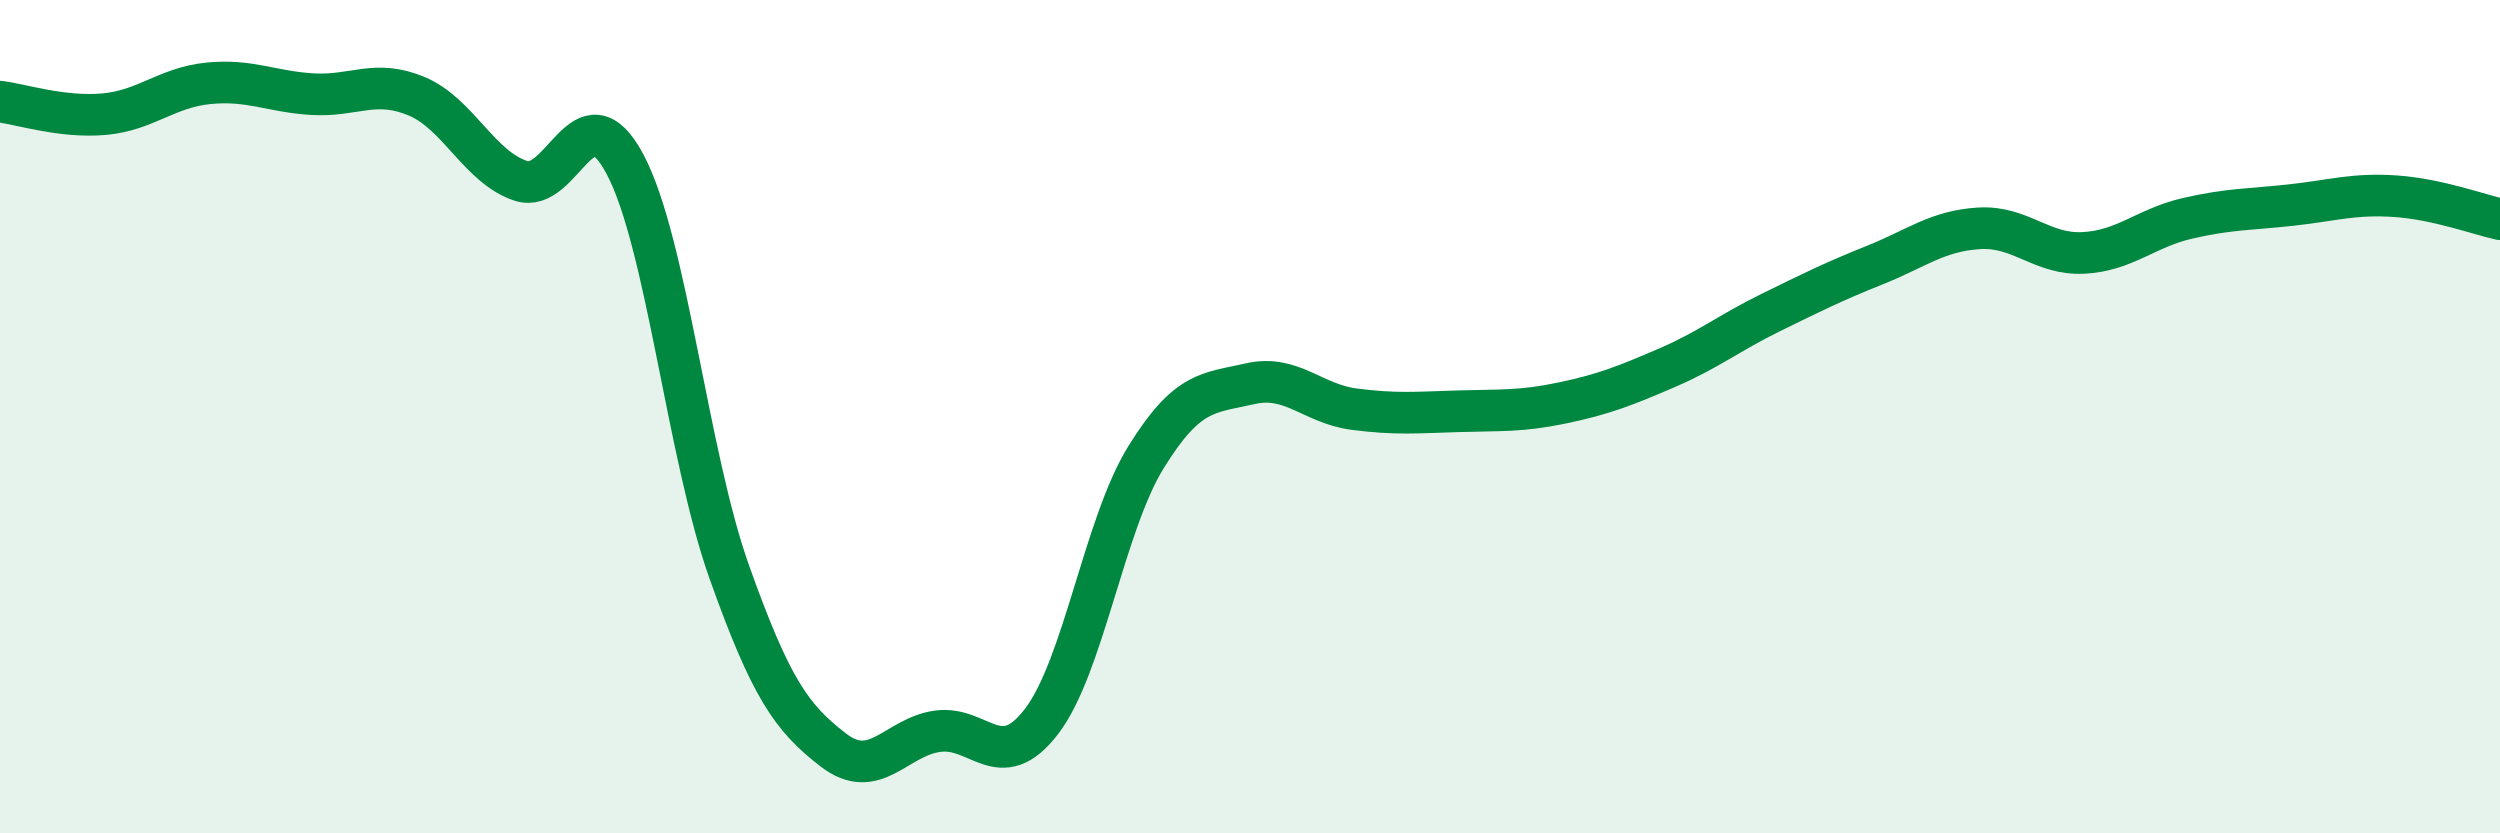
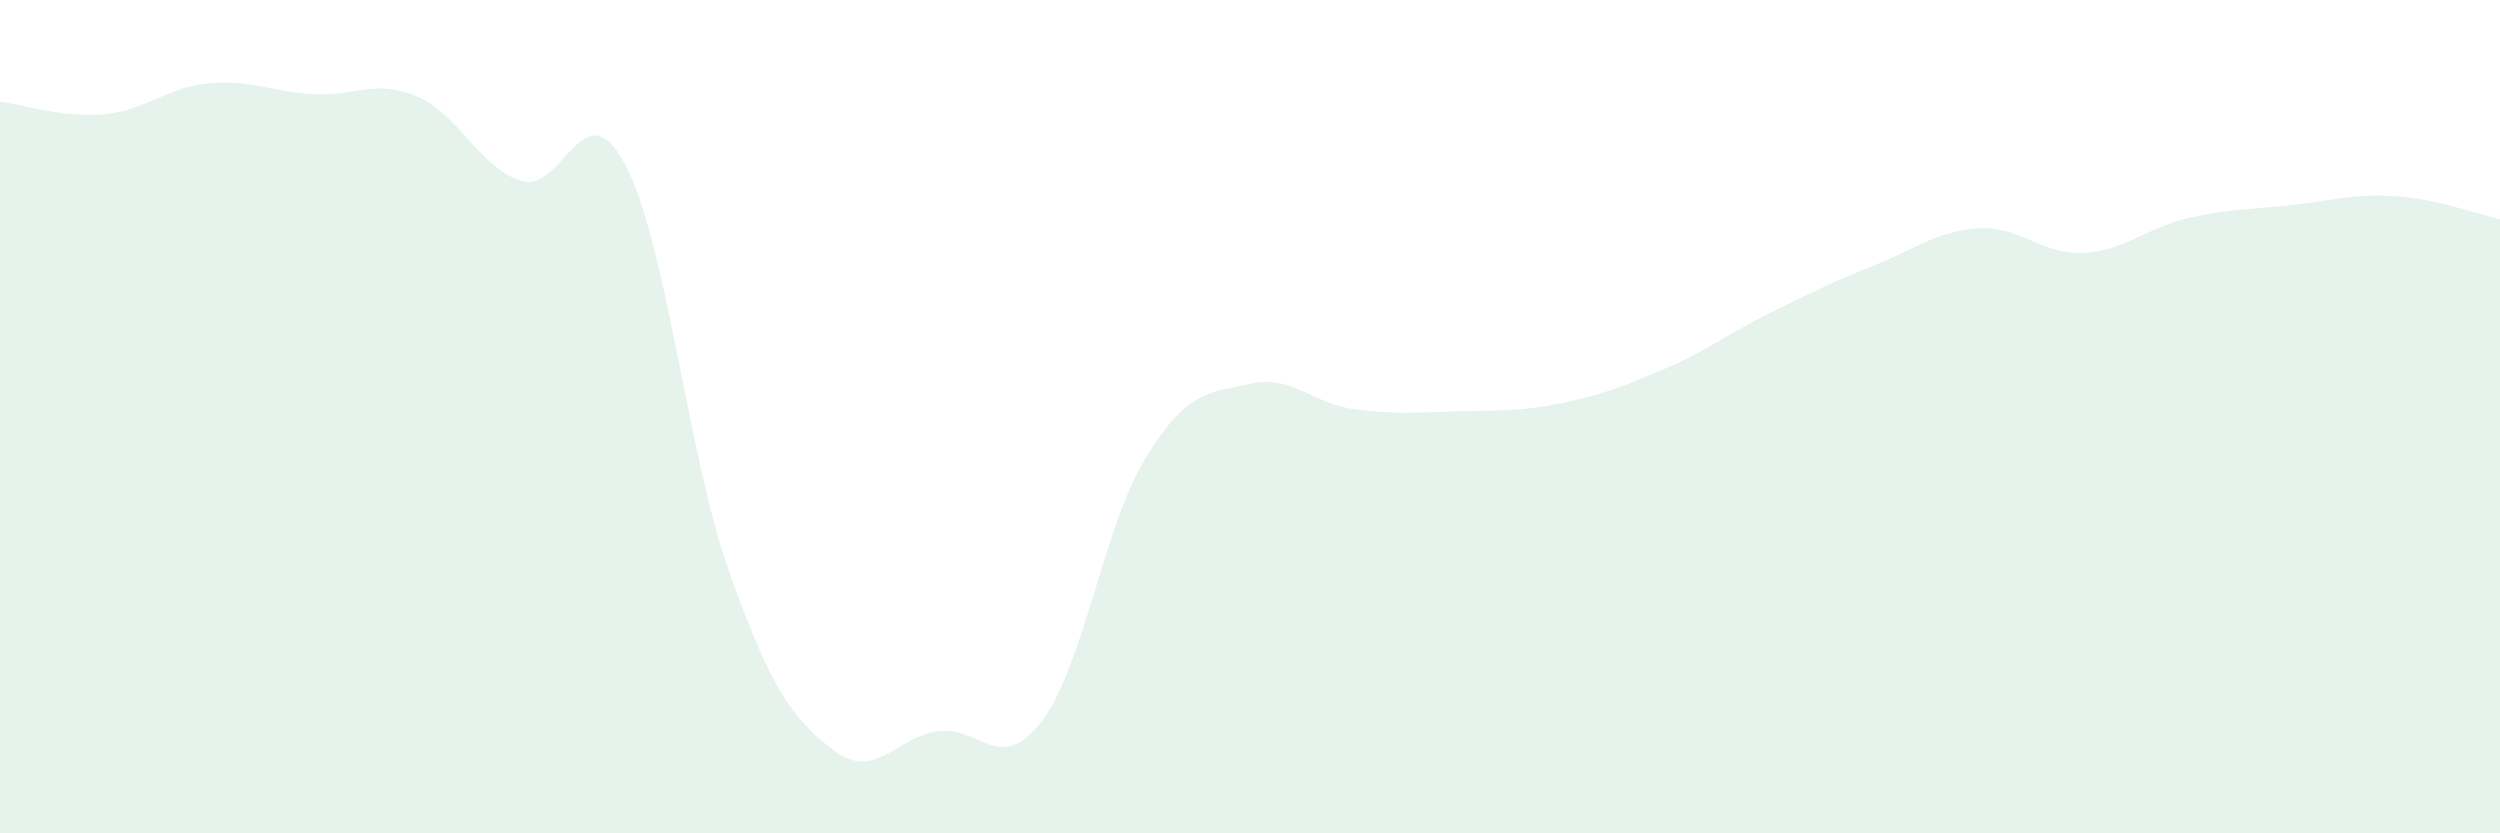
<svg xmlns="http://www.w3.org/2000/svg" width="60" height="20" viewBox="0 0 60 20">
  <path d="M 0,2.44 C 0.5,2.5 1.5,2.83 2.5,2.74 C 3.5,2.65 4,2.1 5,2 C 6,1.9 6.5,2.2 7.5,2.26 C 8.5,2.32 9,1.89 10,2.31 C 11,2.73 11.5,4.01 12.5,4.34 C 13.5,4.67 14,2.06 15,3.94 C 16,5.82 16.5,10.91 17.5,13.72 C 18.5,16.53 19,17.23 20,18 C 21,18.77 21.5,17.69 22.5,17.55 C 23.5,17.41 24,18.62 25,17.31 C 26,16 26.5,12.6 27.5,10.98 C 28.5,9.36 29,9.44 30,9.21 C 31,8.98 31.5,9.69 32.5,9.82 C 33.5,9.95 34,9.9 35,9.87 C 36,9.84 36.5,9.88 37.5,9.67 C 38.5,9.46 39,9.26 40,8.83 C 41,8.4 41.5,7.99 42.5,7.5 C 43.5,7.01 44,6.76 45,6.36 C 46,5.96 46.5,5.54 47.5,5.48 C 48.5,5.42 49,6.12 50,6.07 C 51,6.02 51.5,5.47 52.5,5.24 C 53.5,5.01 54,5.03 55,4.92 C 56,4.81 56.5,4.64 57.5,4.71 C 58.5,4.78 59.5,5.15 60,5.26L60 20L0 20Z" fill="#008740" opacity="0.1" stroke-linecap="round" stroke-linejoin="round" />
-   <path d="M 0,2.44 C 0.5,2.5 1.5,2.83 2.5,2.74 C 3.5,2.65 4,2.1 5,2 C 6,1.9 6.5,2.2 7.5,2.26 C 8.5,2.32 9,1.89 10,2.31 C 11,2.73 11.5,4.01 12.5,4.34 C 13.5,4.67 14,2.06 15,3.94 C 16,5.82 16.5,10.91 17.5,13.72 C 18.5,16.53 19,17.23 20,18 C 21,18.77 21.5,17.69 22.5,17.55 C 23.5,17.41 24,18.62 25,17.31 C 26,16 26.5,12.6 27.5,10.98 C 28.5,9.36 29,9.44 30,9.21 C 31,8.98 31.5,9.69 32.5,9.82 C 33.5,9.95 34,9.9 35,9.87 C 36,9.84 36.5,9.88 37.5,9.67 C 38.5,9.46 39,9.26 40,8.83 C 41,8.4 41.5,7.99 42.5,7.5 C 43.5,7.01 44,6.76 45,6.36 C 46,5.96 46.5,5.54 47.5,5.48 C 48.5,5.42 49,6.12 50,6.07 C 51,6.02 51.5,5.47 52.5,5.24 C 53.5,5.01 54,5.03 55,4.92 C 56,4.81 56.5,4.64 57.5,4.71 C 58.5,4.78 59.5,5.15 60,5.26" stroke="#008740" stroke-width="1" fill="none" stroke-linecap="round" stroke-linejoin="round" />
</svg>